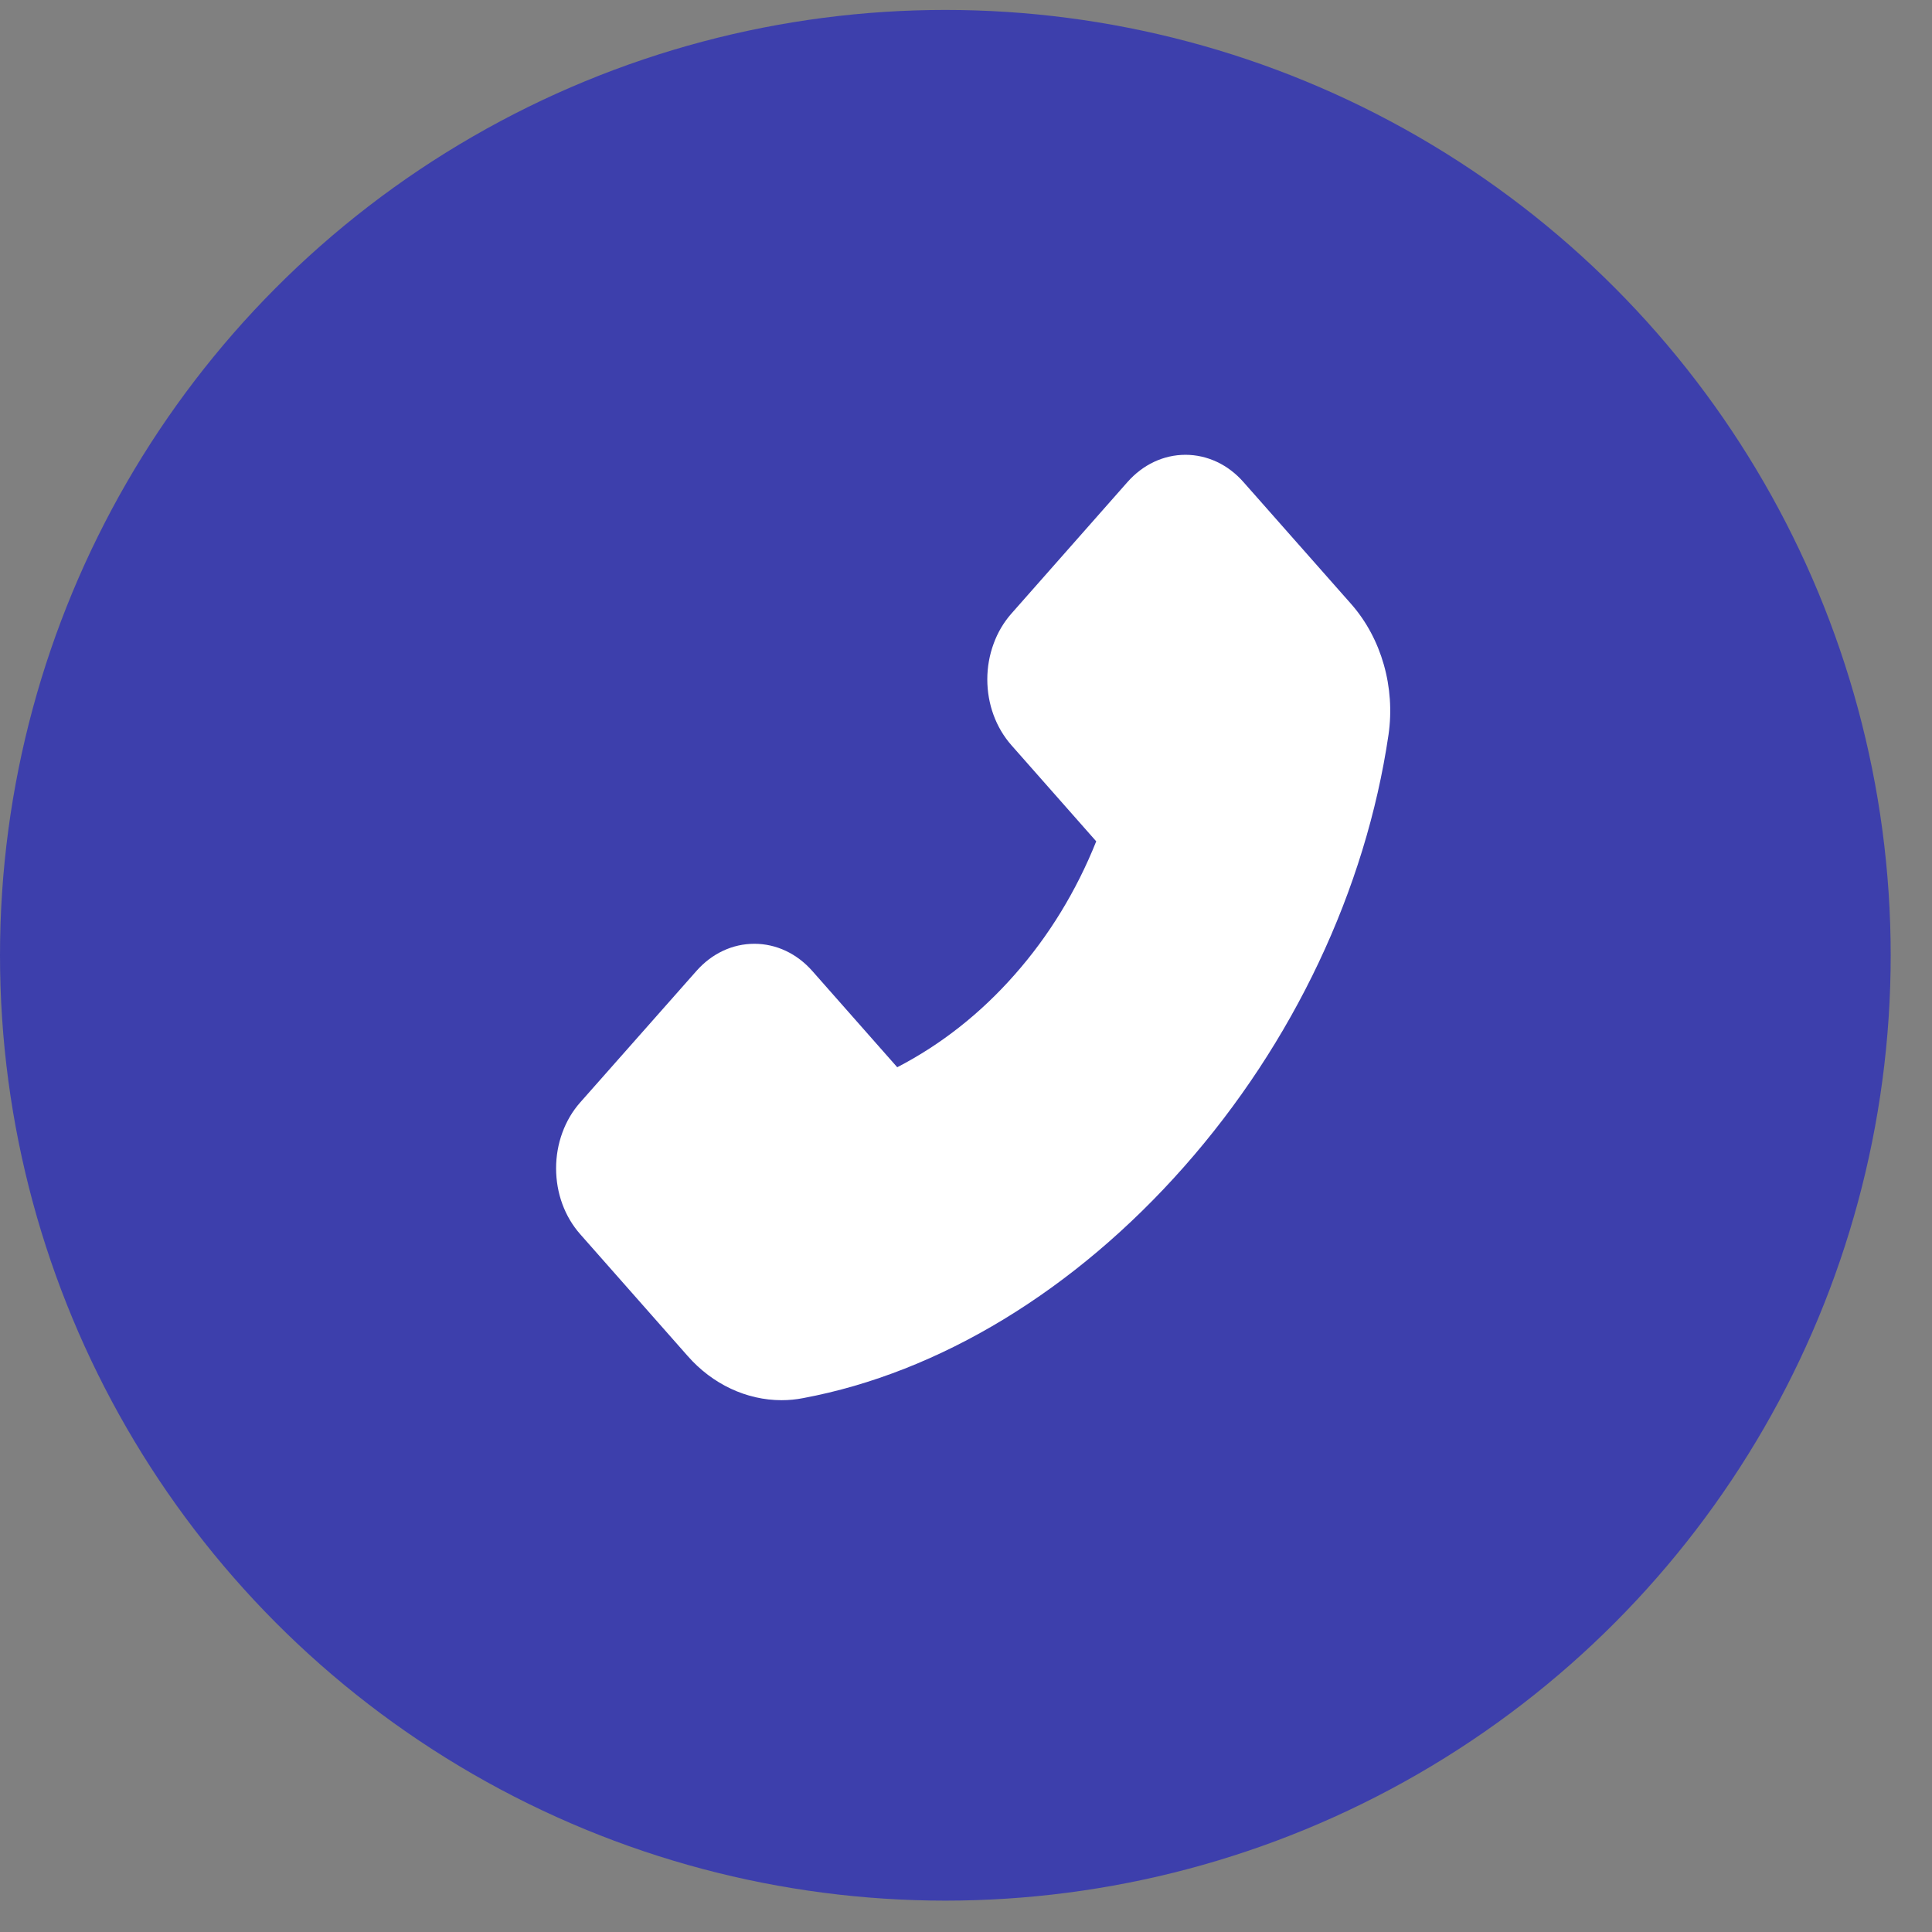
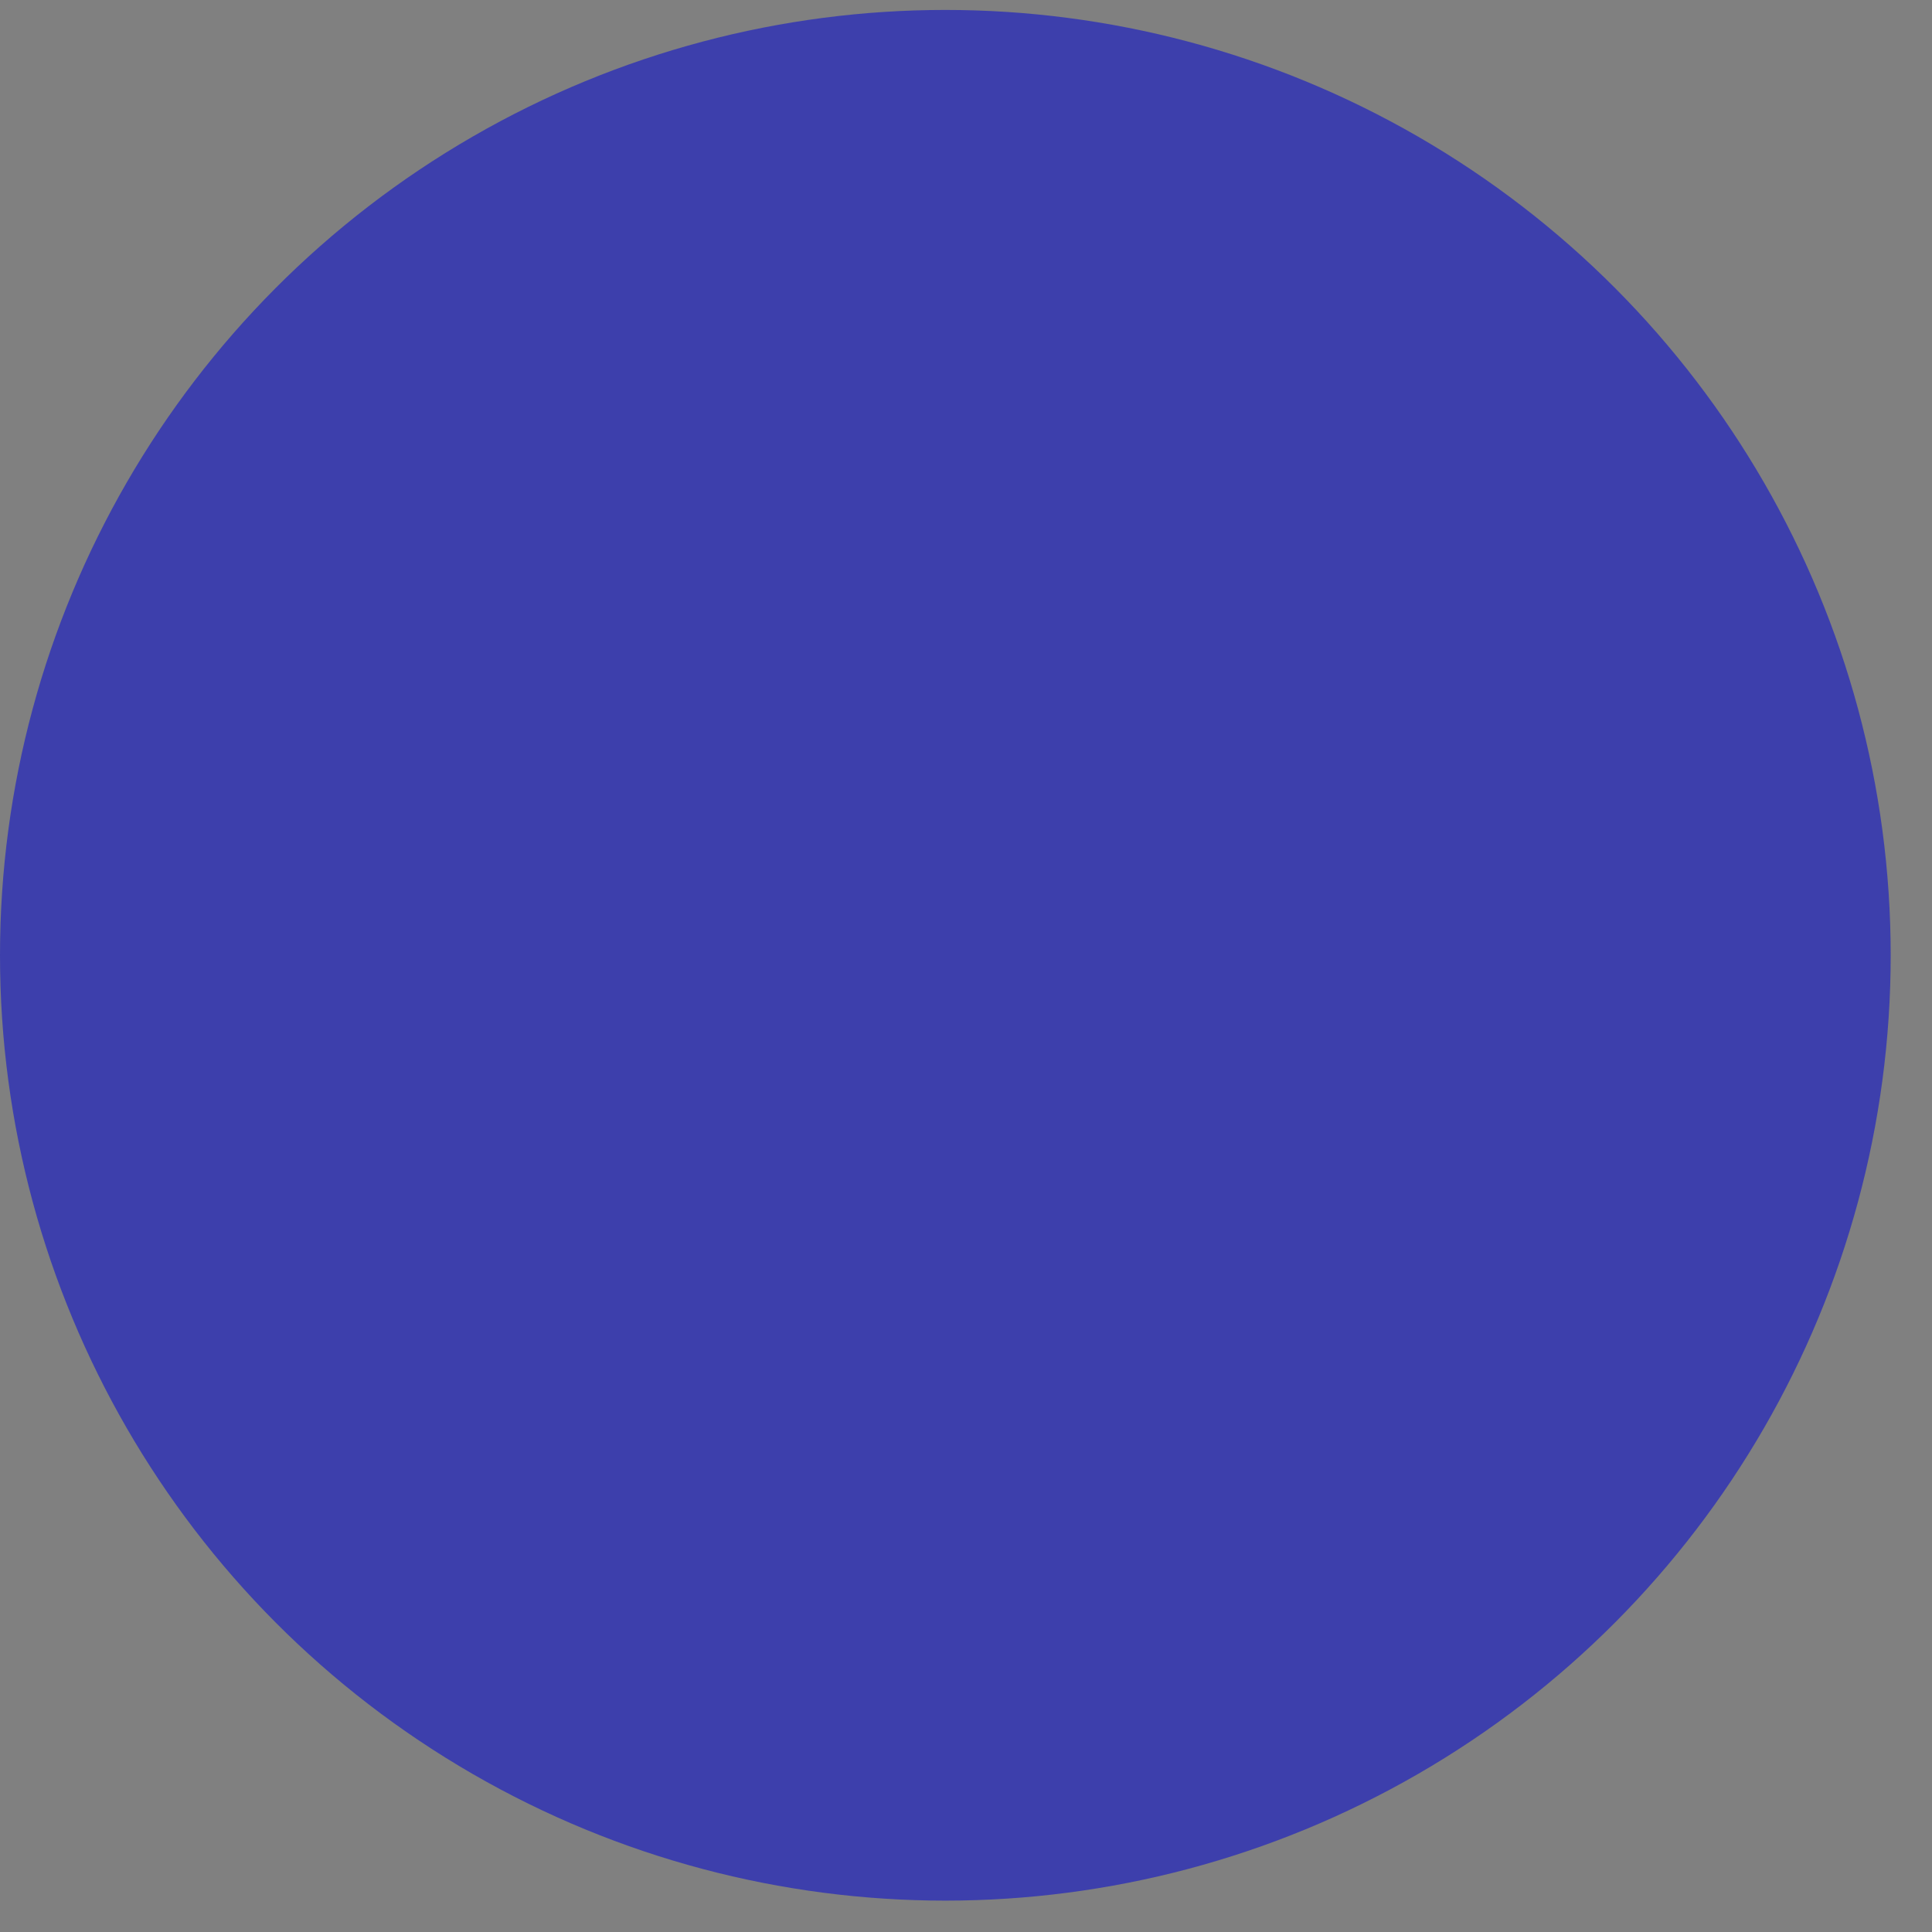
<svg xmlns="http://www.w3.org/2000/svg" width="42" height="42" viewBox="0 0 42 42" fill="none">
  <rect x="0" y="0" width="42" height="42" fill="#808080" stroke="none" />
  <circle cx="20.551" cy="20.767" r="20.551" fill="#3D3FAC" />
-   <path d="M29.377 13.135L27.033 10.481C26.868 10.293 26.672 10.143 26.455 10.041C26.239 9.94 26.007 9.887 25.772 9.887C25.295 9.887 24.846 10.099 24.509 10.481L21.987 13.339C21.821 13.527 21.689 13.749 21.6 13.995C21.51 14.24 21.463 14.503 21.463 14.768C21.463 15.309 21.651 15.818 21.987 16.2L23.831 18.29C23.4 19.368 22.8 20.349 22.06 21.186C21.322 22.026 20.457 22.709 19.505 23.201L17.661 21.111C17.495 20.922 17.299 20.773 17.083 20.671C16.866 20.569 16.634 20.517 16.4 20.517C15.922 20.517 15.473 20.729 15.137 21.111L12.613 23.966C12.446 24.154 12.315 24.377 12.225 24.623C12.135 24.869 12.089 25.132 12.089 25.398C12.089 25.939 12.276 26.448 12.613 26.83L14.952 29.481C15.489 30.092 16.23 30.439 16.992 30.439C17.152 30.439 17.306 30.424 17.458 30.394C20.425 29.84 23.367 28.052 25.741 25.363C28.114 22.677 29.689 19.345 30.185 15.973C30.334 14.943 30.033 13.883 29.377 13.135Z" fill="white" />
</svg>